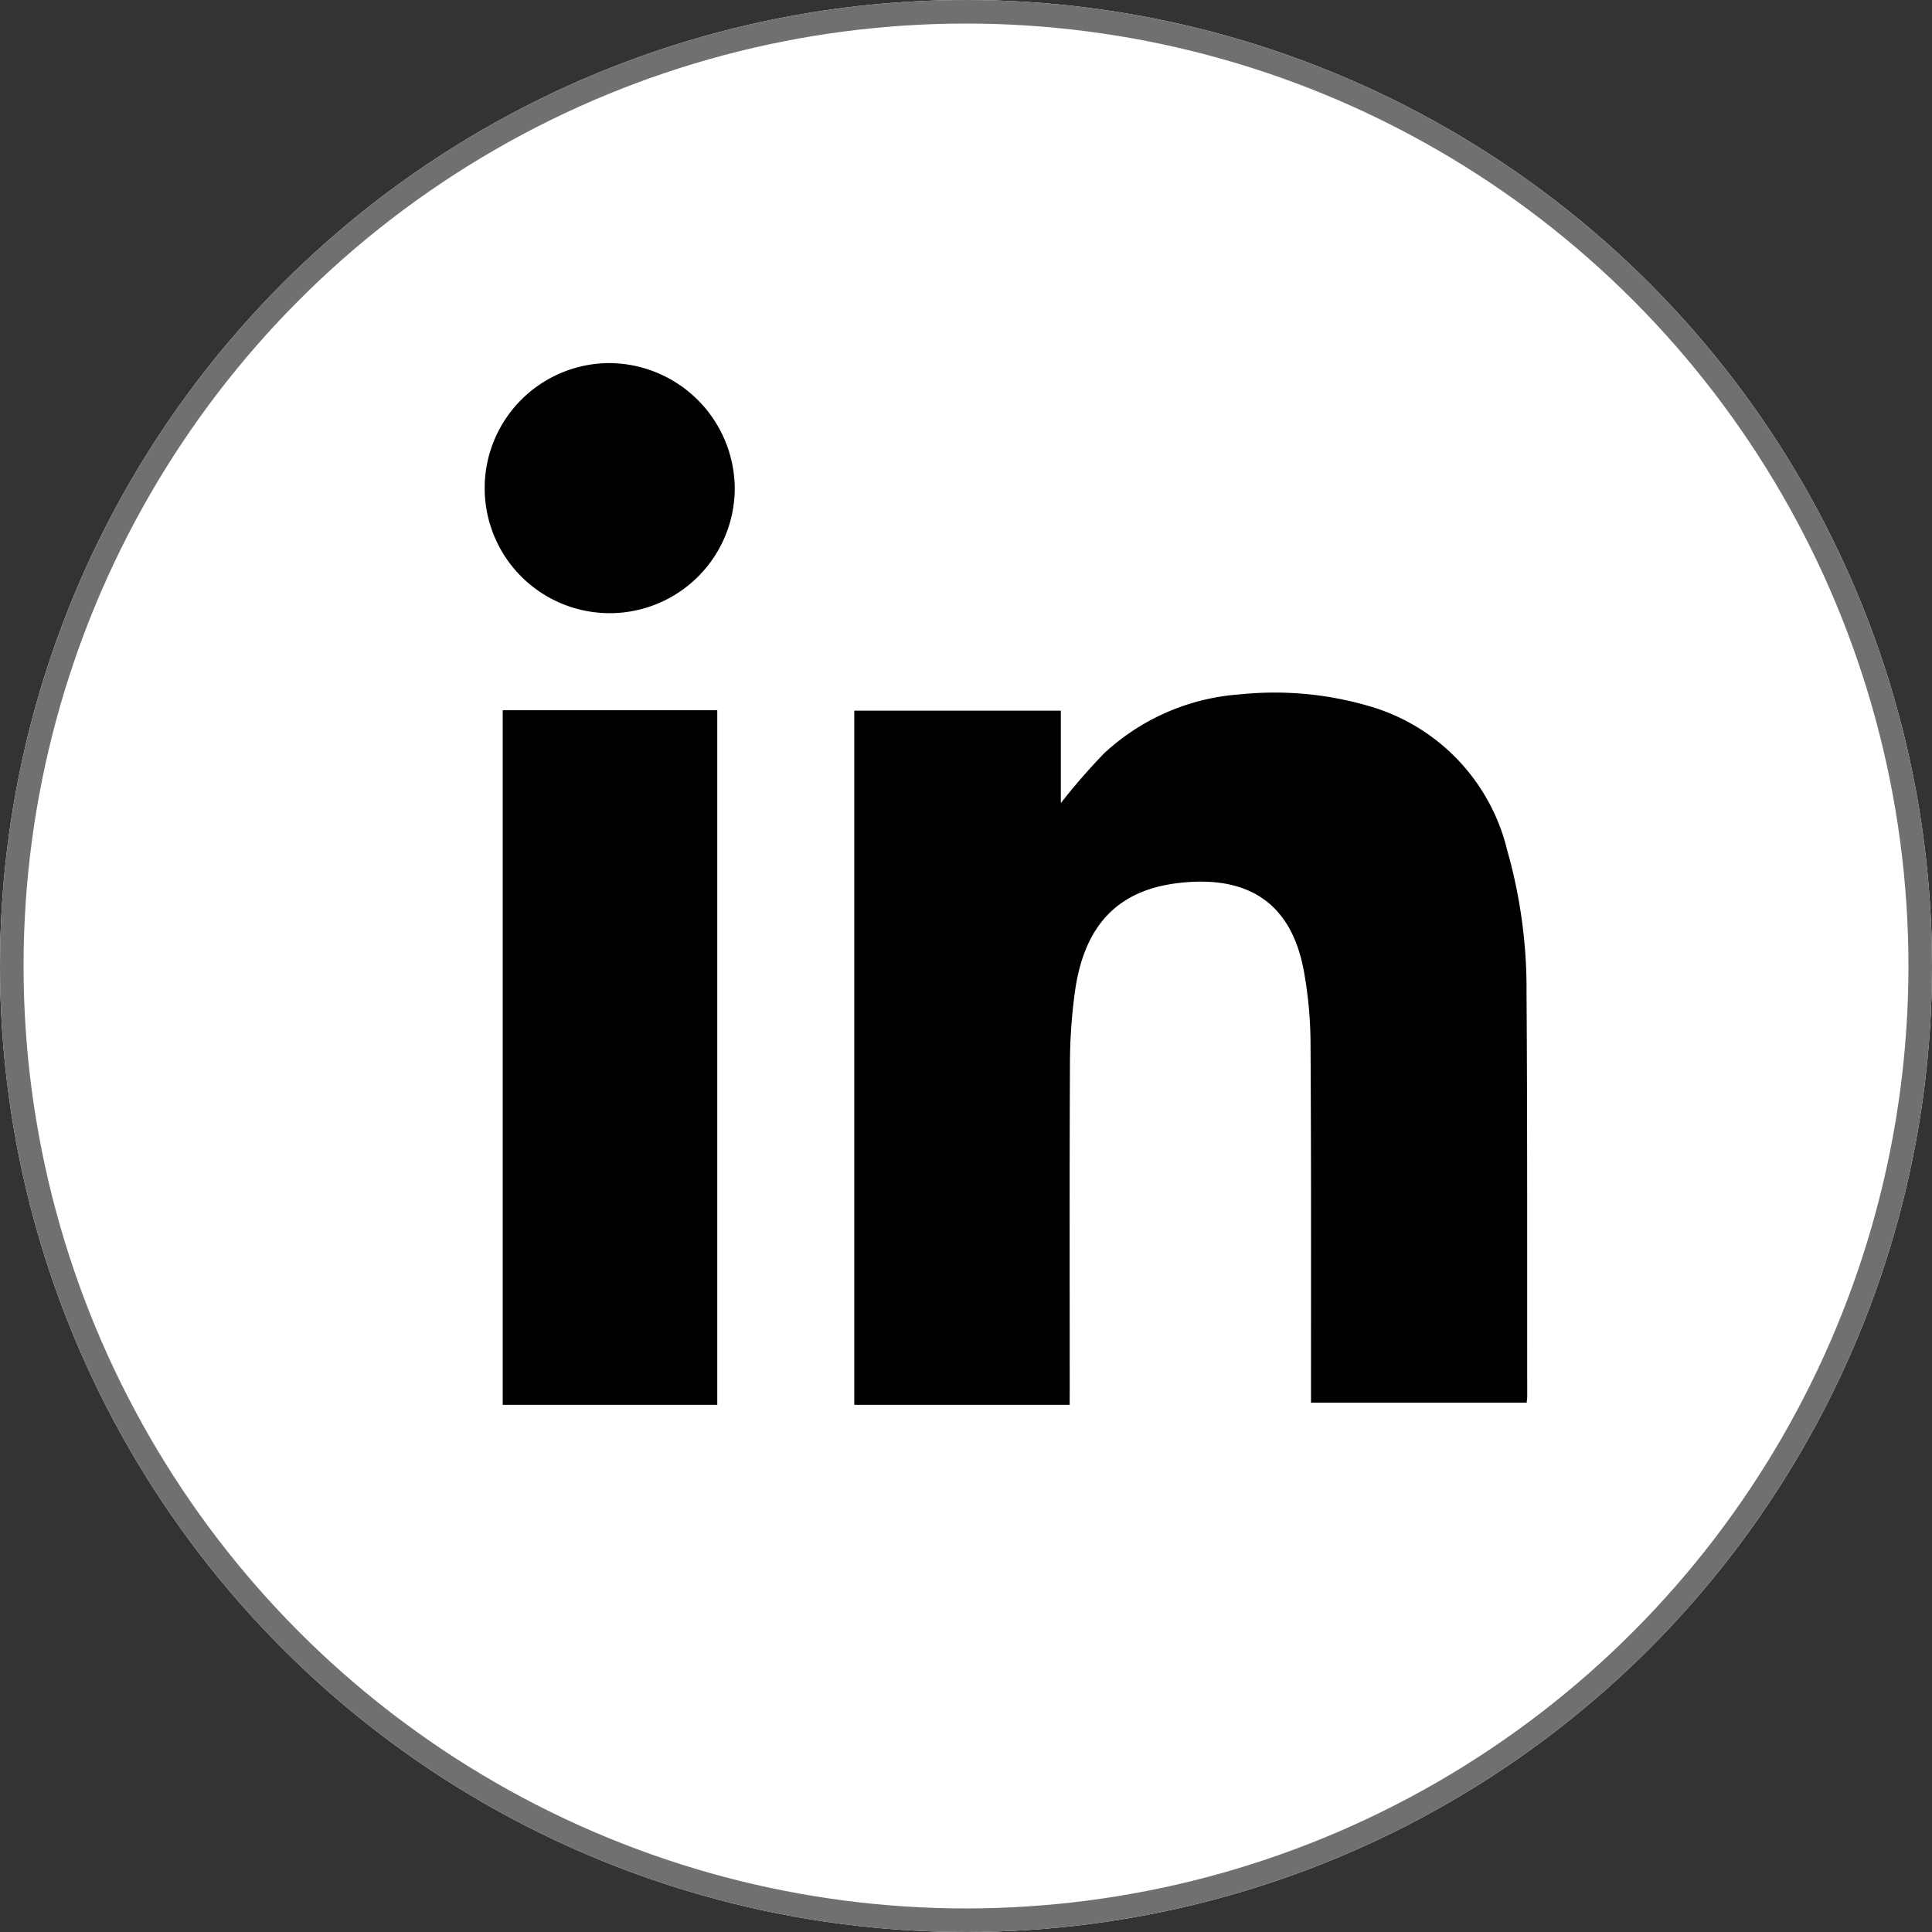
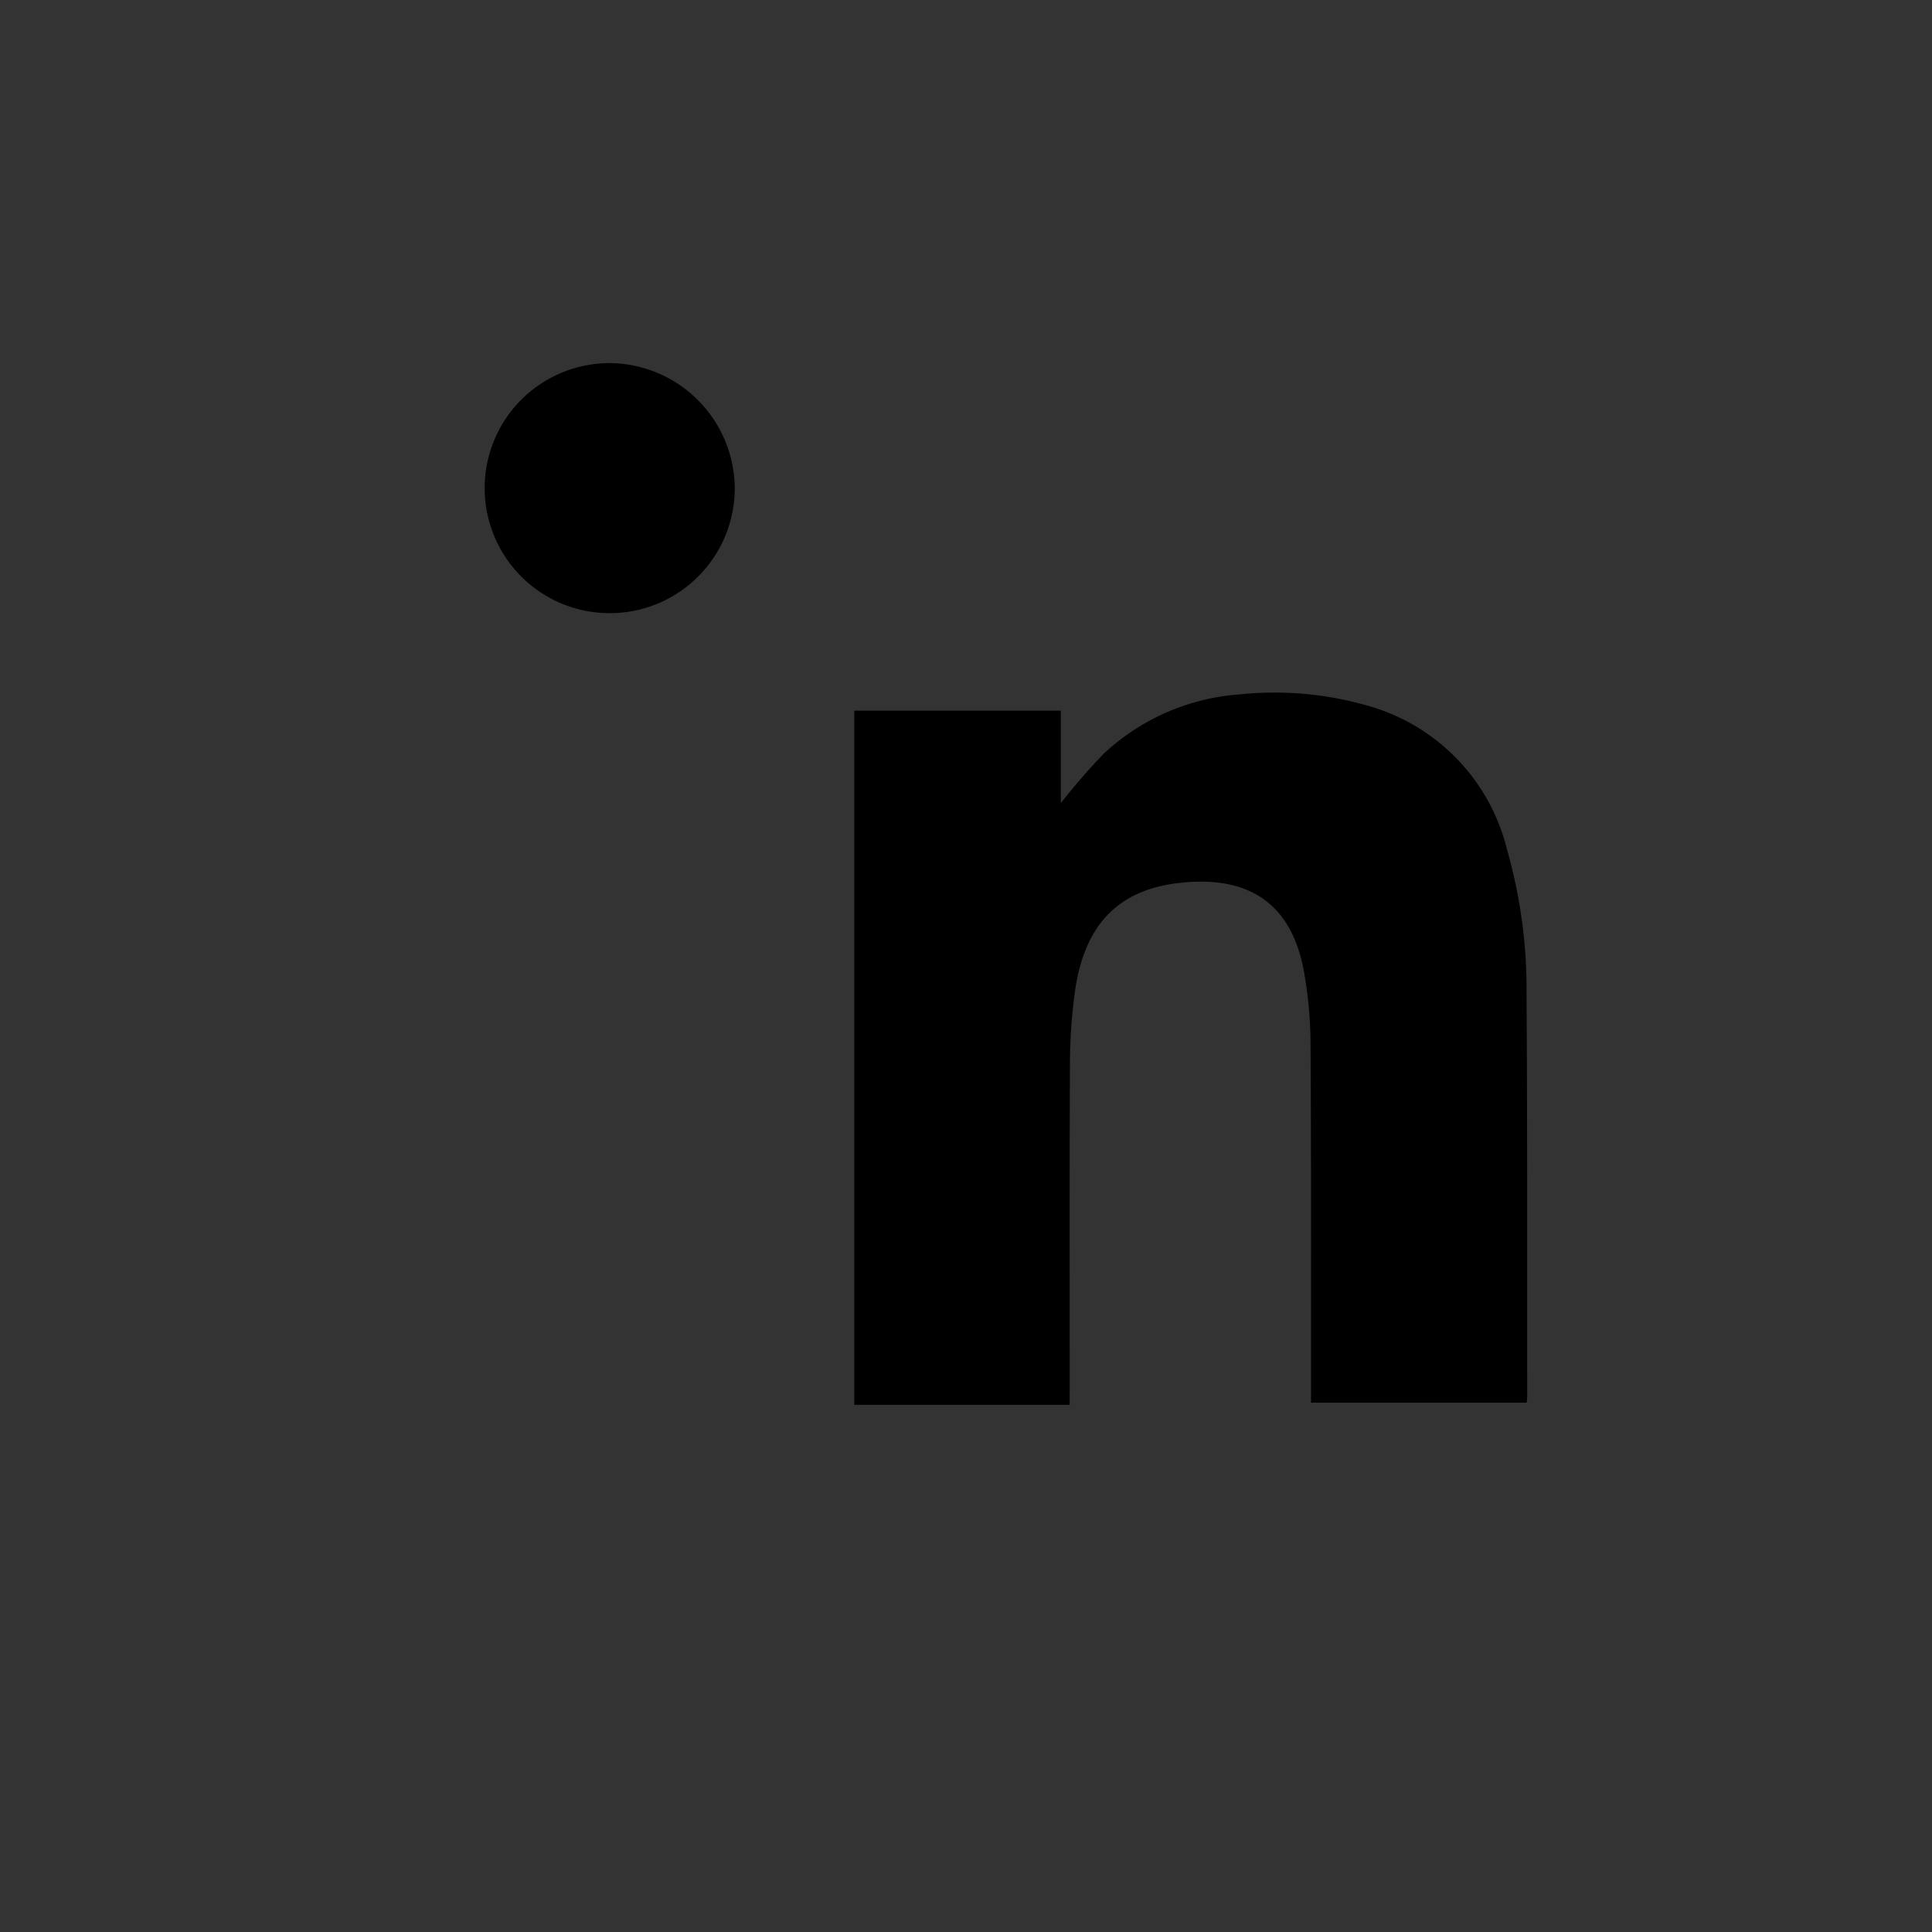
<svg xmlns="http://www.w3.org/2000/svg" width="82" height="82" viewBox="0 0 82 82">
  <rect x="0" y="0" width="82" height="82" fill="#333333" stroke="none" />
  <g id="Group_124" data-name="Group 124" transform="translate(-491 -10485)">
    <g id="Ellipse_10" data-name="Ellipse 10" transform="translate(491 10485)" fill="#fff" stroke="#707070" stroke-width="1">
-       <circle cx="41" cy="41" r="41" stroke="none" />
-       <circle cx="41" cy="41" r="40.5" fill="none" />
-     </g>
+       </g>
    <g id="Group_54" data-name="Group 54" transform="translate(-3394.428 158.46)">
      <path id="Path_96" data-name="Path 96" d="M1810.908,1199.477h-9.142v-29.461h8.767v3.922a27.3,27.3,0,0,1,1.824-2.1,9.445,9.445,0,0,1,5.778-2.515,14.274,14.274,0,0,1,5.606.535,8.421,8.421,0,0,1,5.737,6.081,21.557,21.557,0,0,1,.821,6.076c.039,5.7.023,11.41.029,17.115,0,.07-.012.14-.023.256h-9.154c0-.212,0-.422,0-.631,0-4.877.011-9.754-.02-14.631a17.641,17.641,0,0,0-.283-3.056c-.556-3.031-2.523-4.082-5.371-3.732-2.557.315-3.956,1.821-4.345,4.6a22.835,22.835,0,0,0-.212,3.064c-.022,4.607-.01,9.214-.01,13.821Z" transform="translate(2119.92 9186.688)" />
-       <rect id="Rectangle_51" data-name="Rectangle 51" width="9.106" height="29.481" transform="translate(3906.765 10356.685)" />
      <path id="Path_97" data-name="Path 97" d="M1703.613,1077.556a5.307,5.307,0,1,1-5.338-5.293,5.351,5.351,0,0,1,5.338,5.293" transform="translate(2213 9269.688)" />
    </g>
  </g>
</svg>